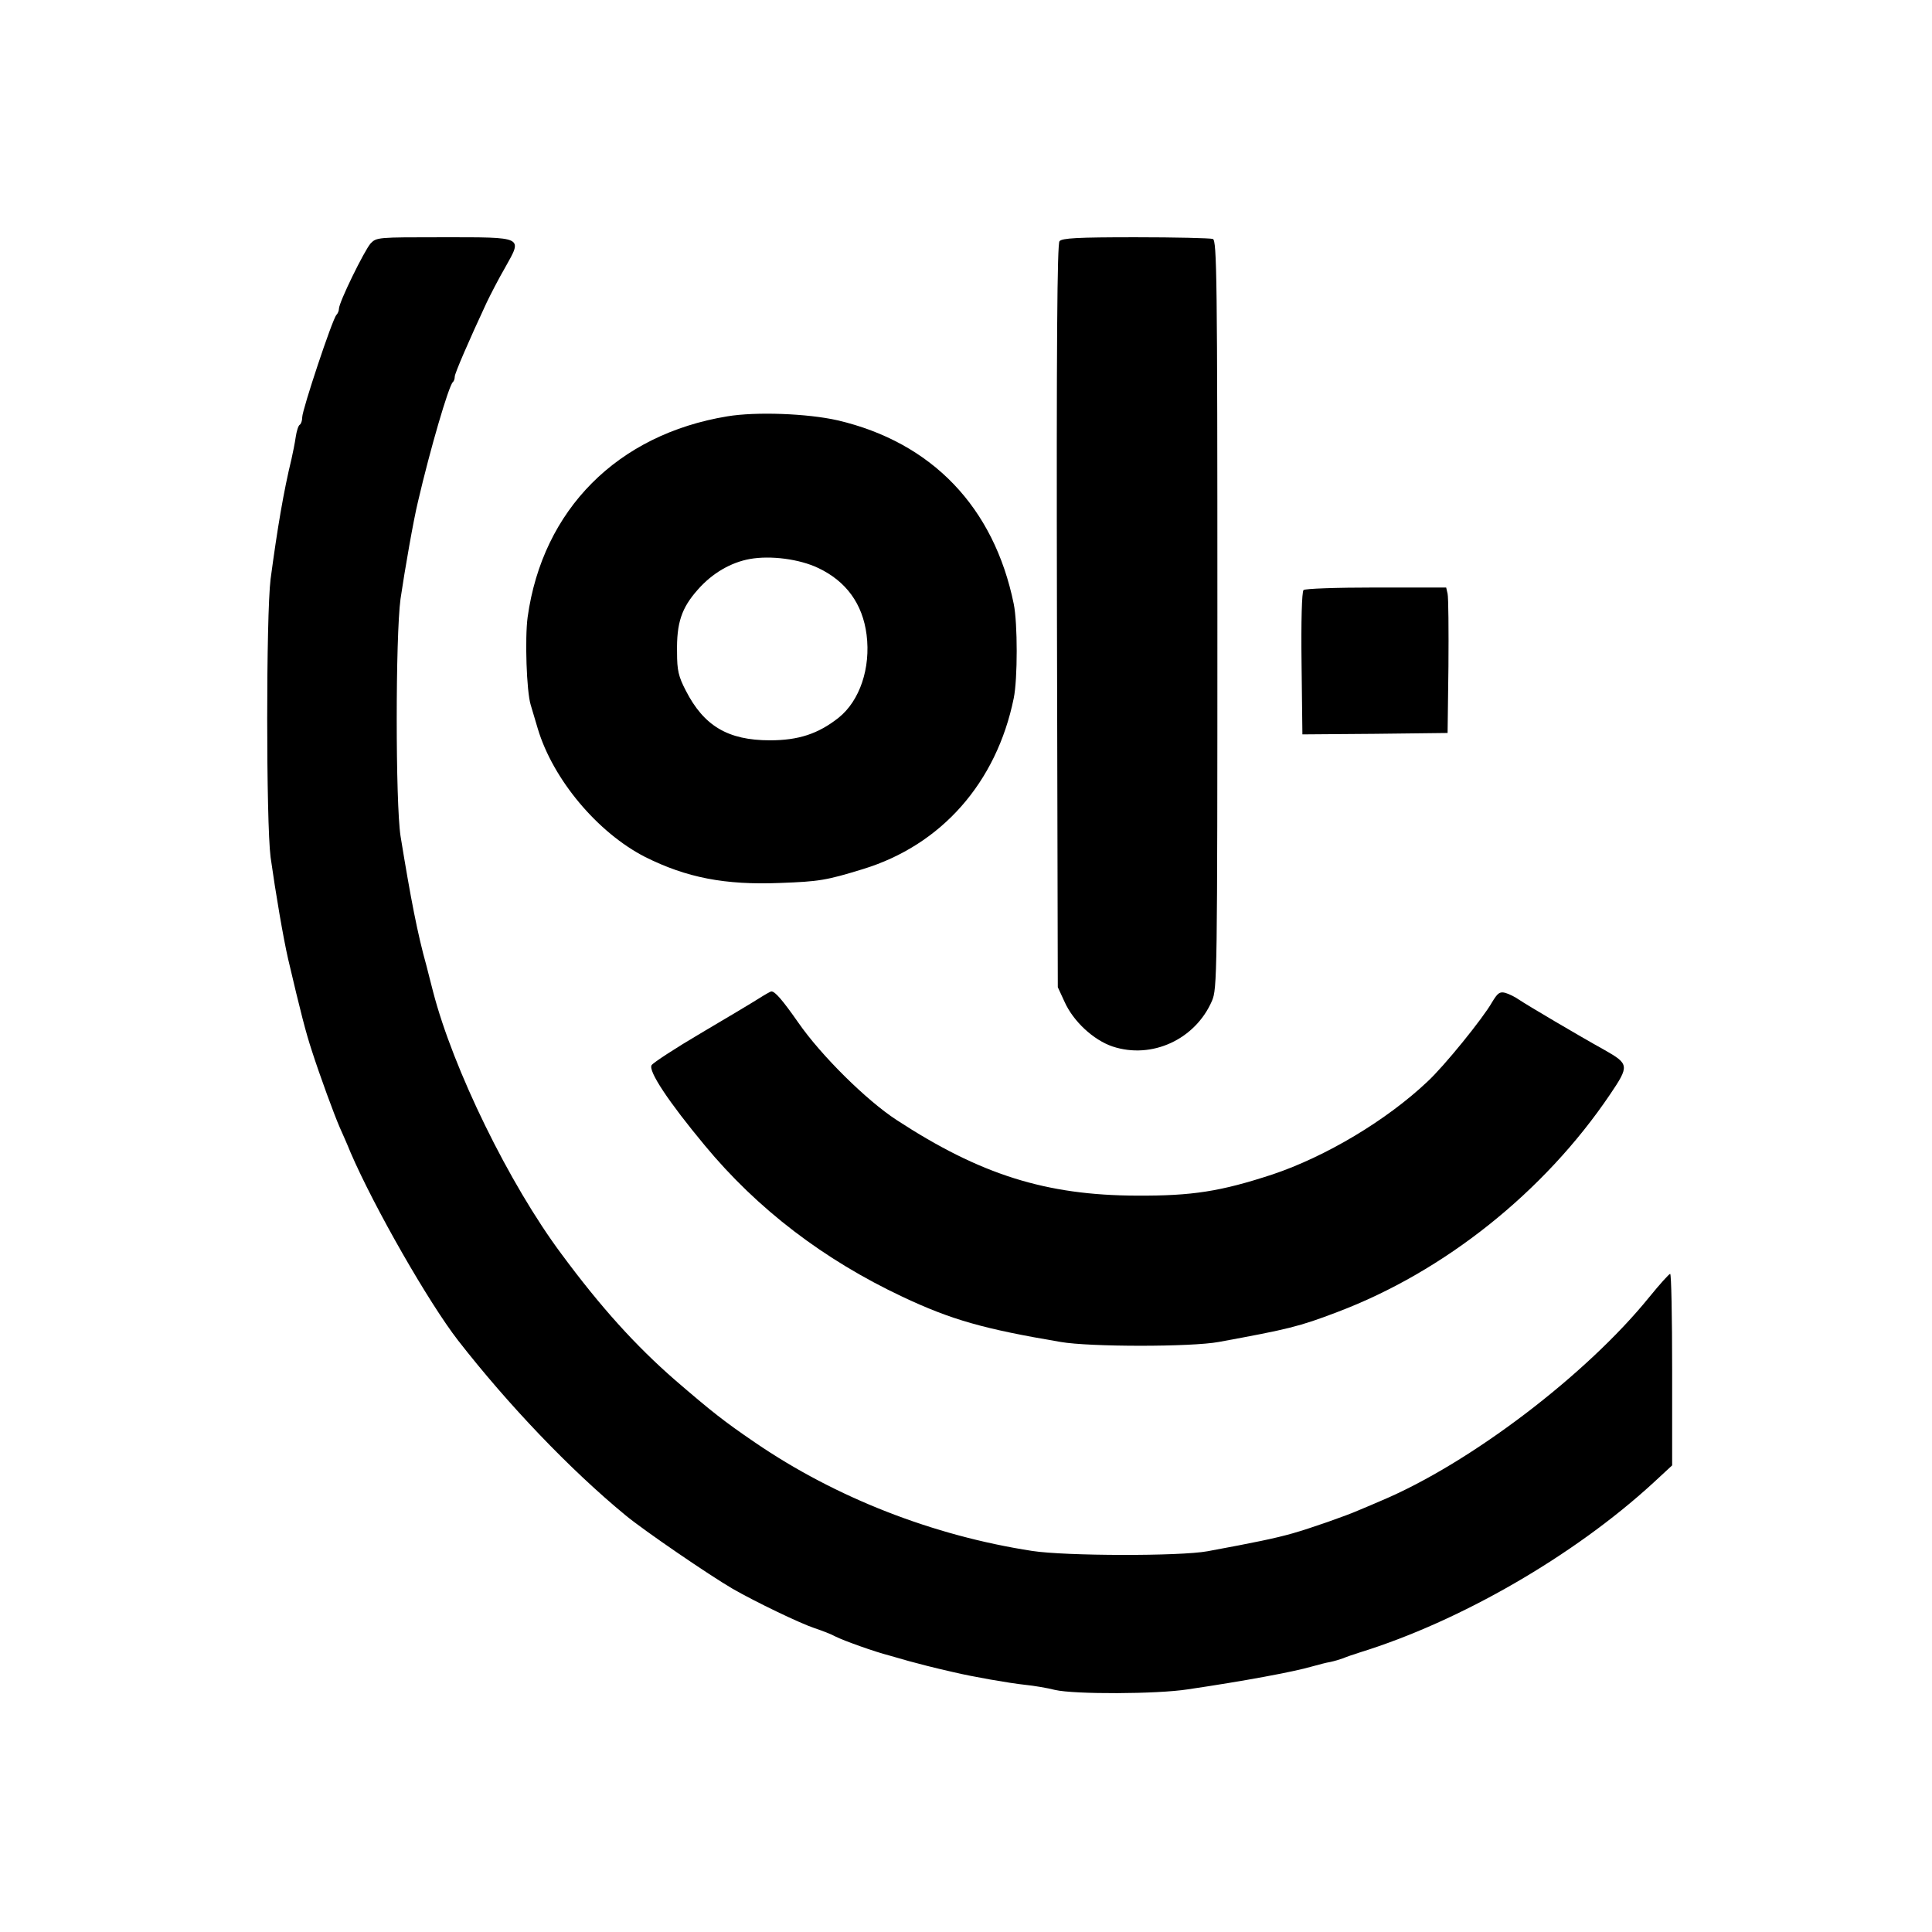
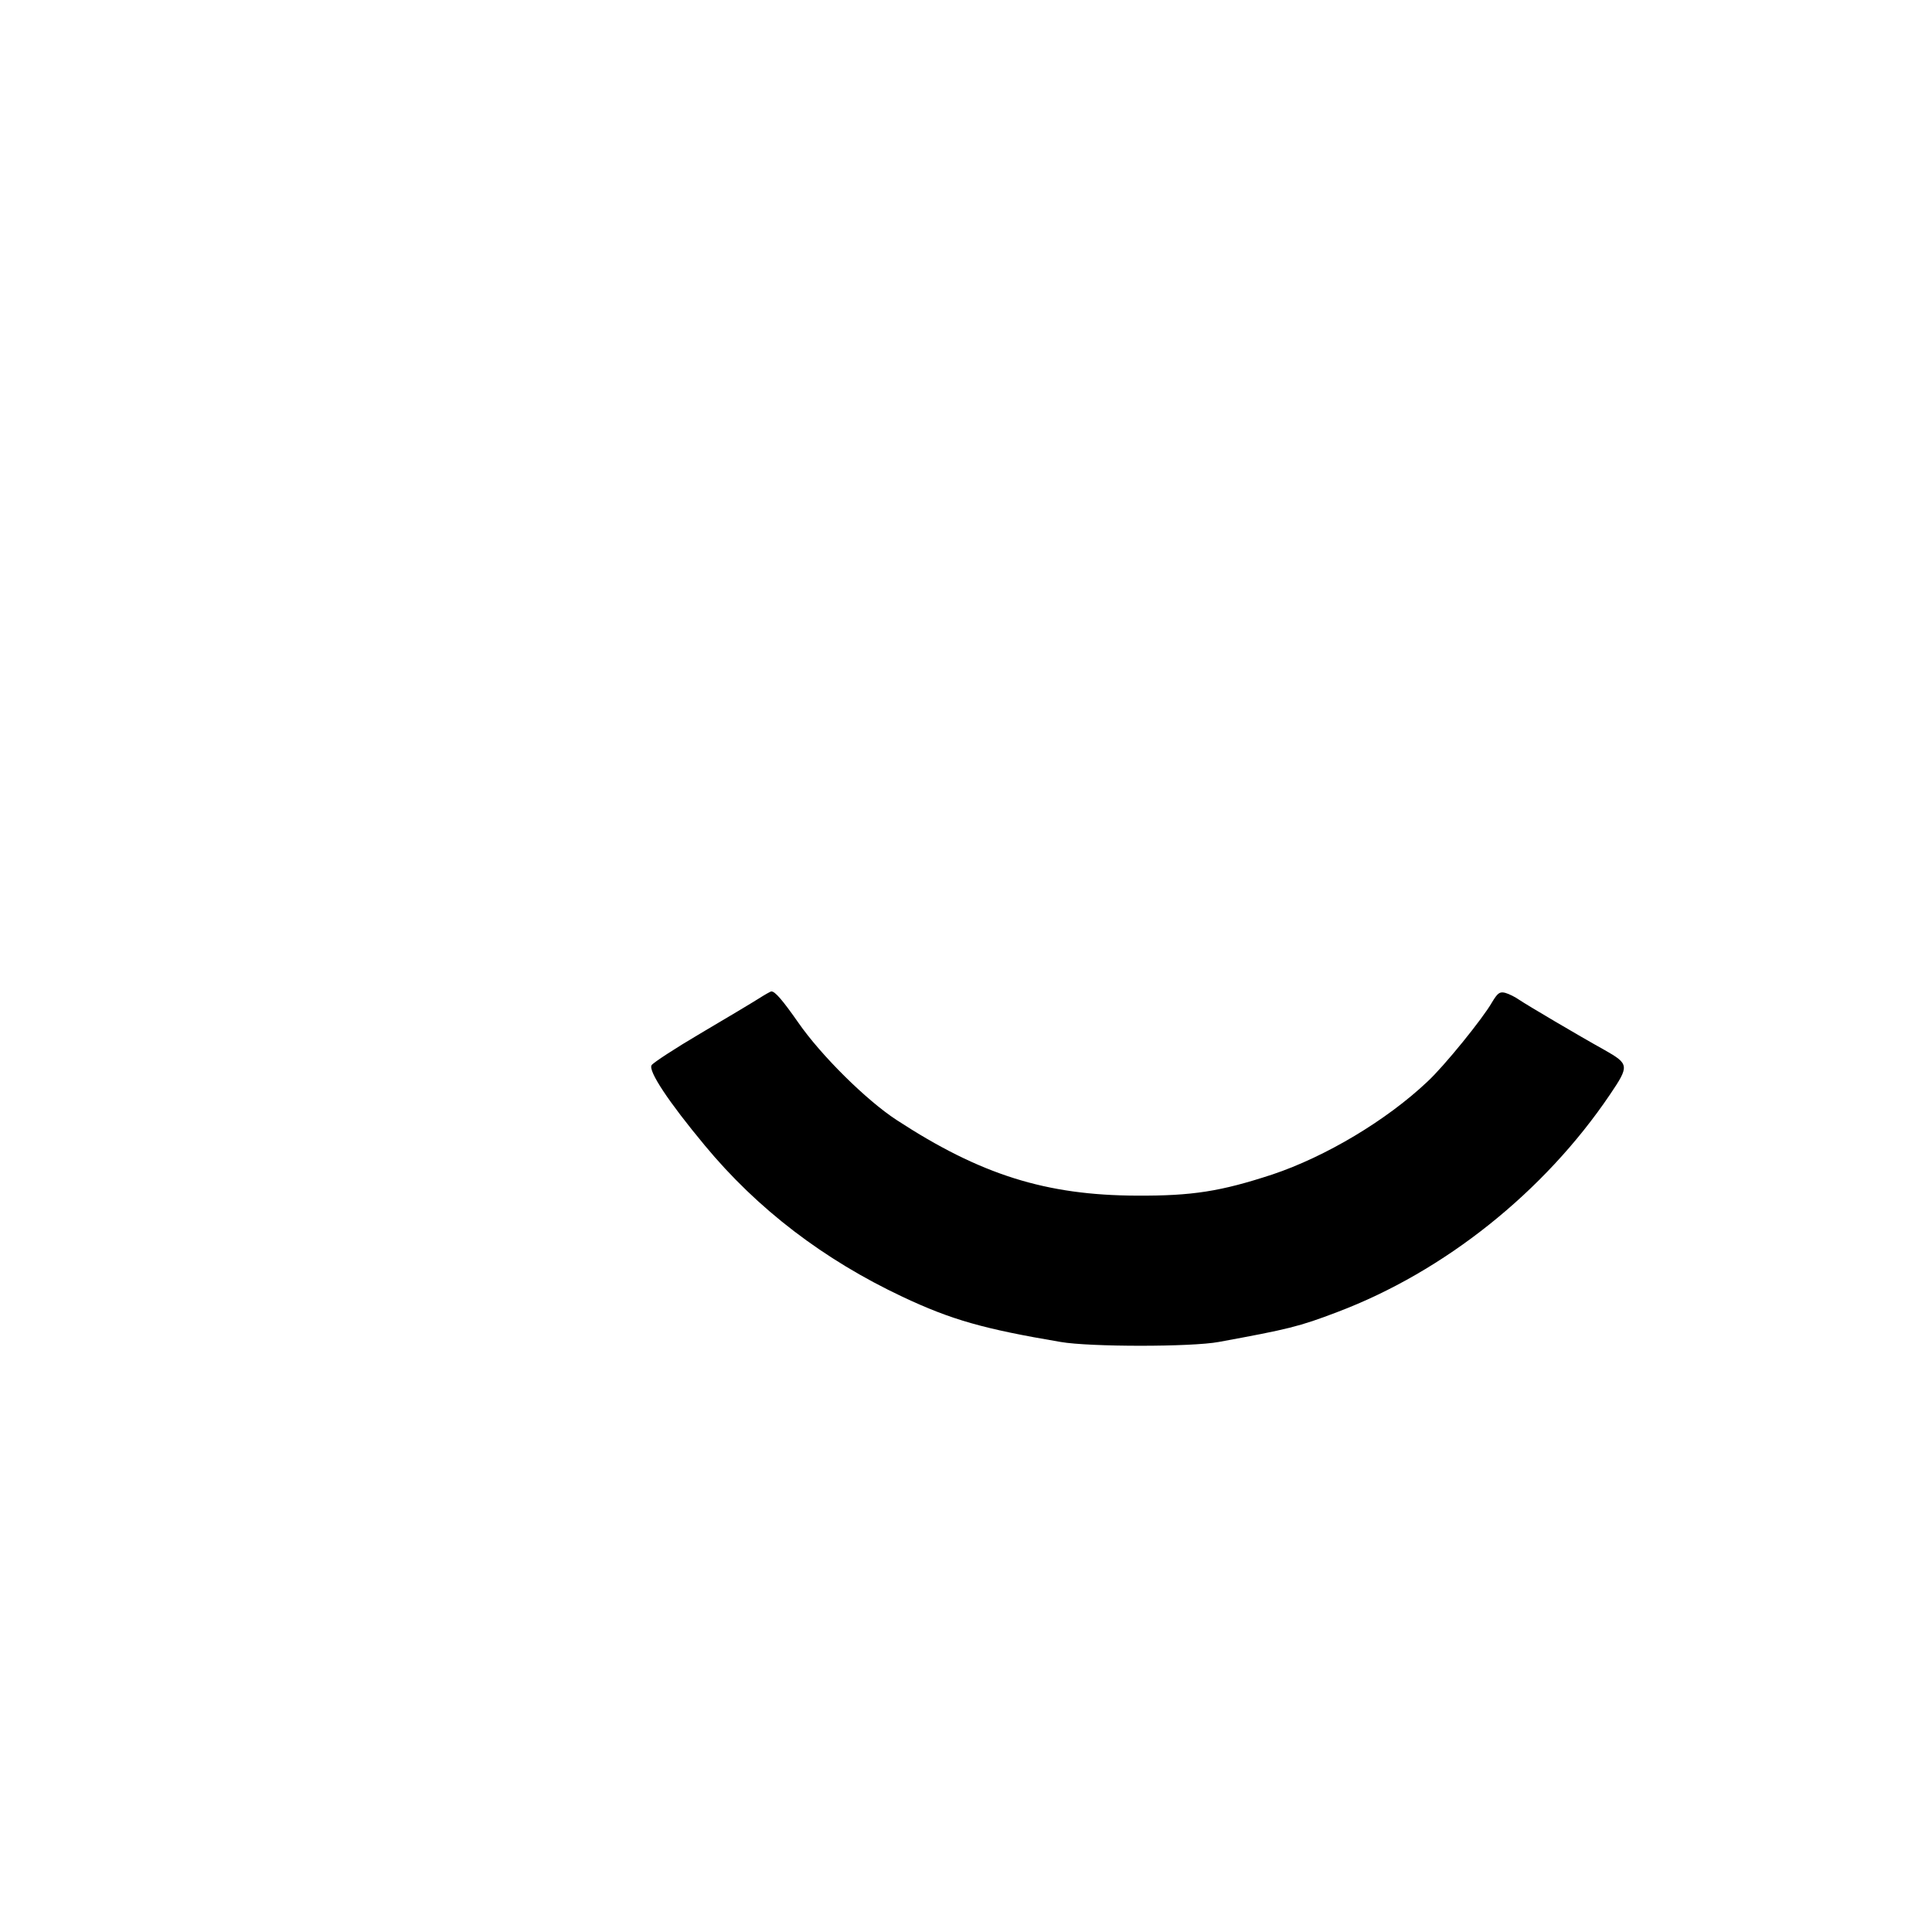
<svg xmlns="http://www.w3.org/2000/svg" version="1" width="912" height="912" viewBox="0 0 684 684">
-   <path d="M131.2 86.2C129 88.7 120 107 120 109.3c0 .7-.4 1.7-.9 2.2-1.4 1.4-12.1 33.6-12.1 36.2 0 1.2-.4 2.4-.9 2.7-.5.3-1.1 2.3-1.4 4.3-.3 2.1-1 5.6-1.5 7.8-2.8 11.5-5 24.6-7.4 42.5-1.6 12.8-1.6 86.1 0 98.5 1.8 12.8 4.5 28.6 6.2 36 4.5 19.2 6.3 26.1 8.4 32.5 2.9 9 7.9 22.6 9.9 27.2.8 1.8 2.6 5.8 3.8 8.8 8.4 19.5 27.7 53.2 38.1 66.6 17.7 22.7 39.5 45.6 59.3 61.9 6.4 5.3 29.5 21.1 37.9 26 8.2 4.7 23.8 12.2 28.9 13.9 2.7.9 6.1 2.2 7.5 3 3 1.5 13.9 5.4 19 6.7 1.7.5 4.9 1.4 7 2 3.7 1 8.2 2.2 15.7 3.9 6.7 1.6 19.8 3.9 25.5 4.5 3 .3 7.8 1.1 10.5 1.8 6.9 1.6 36.1 1.5 47-.2 19.7-2.9 37.5-6.2 44-8.1 2.2-.6 5.1-1.4 6.5-1.6 1.4-.3 3.4-.9 4.5-1.3 1.1-.5 3.8-1.4 6-2.1 35.5-11 75.7-34.2 103.8-60l6.7-6.2v-33.9c0-18.6-.3-33.9-.7-33.9-.5.1-3.7 3.7-7.3 8.1-22.3 27.6-63.6 59-95 72.2-1.9.8-5.5 2.4-8 3.4-4.3 1.9-17.1 6.4-23.5 8.2-6 1.7-13.2 3.2-30 6.3-9.7 1.8-50.3 1.7-62-.1-35.2-5.4-69.7-18.9-98.2-38.4-11-7.5-15.3-10.9-28.3-22.1-14-12.2-26.3-25.8-40.2-44.6-18.5-24.8-38.4-65.5-45.5-93-.8-3-1.8-7.1-2.3-9-3.2-11.4-5.6-23.9-9.2-46-1.8-11.7-1.8-70.8 0-84 1.5-10.2 4.6-28 6.2-34.5 4.3-18.5 10.8-40.7 12.3-42.2.4-.3.7-1.2.7-2 0-1.1 5-12.7 11.3-26.2 1.2-2.5 4.1-8.2 6.6-12.5C185 83.7 185.7 84 156.5 84c-22.7 0-23.2 0-25.3 2.2z" />
-   <path d="M375.1 85.4c-.8 1-1.1 35.7-.9 132.7l.3 131.4 2.4 5.2c3.1 6.9 10.2 13.5 17 15.8 13.9 4.6 29.3-2.5 35.2-16.2 1.8-4.3 1.9-8.3 1.9-136.8 0-119.7-.2-132.3-1.6-132.9-.9-.3-13.2-.6-27.4-.6-20.6 0-26 .3-26.9 1.4zM257.5 147.4c-38.9 6.4-65.4 33-70.7 71.1-1 7.4-.4 26.3 1.1 31.1.5 1.6 1.6 5.4 2.5 8.4 5.4 18 21.2 36.8 38 45.4 14.6 7.3 28.2 10 47.8 9.2 13.7-.5 16.3-.9 29.3-4.9 27.8-8.5 47.3-30.6 53.4-60.5 1.4-6.8 1.4-26.6 0-33.4-7-34.3-29-57.2-62.4-65-10.6-2.4-28.8-3.1-39-1.4zm32.2 53.7c9.9 4.7 15.7 12.7 17.1 23.6 1.5 11.8-2.4 23.4-9.9 29.4-7.2 5.7-14.2 8-24.3 8-14.9 0-23.4-5.1-29.8-17.6-2.6-5-3.1-7.2-3.1-13.5-.2-10.5 1.6-15.8 7.4-22.3 5.1-5.8 11.7-9.6 18.4-10.8 7.3-1.3 17.5 0 24.2 3.2zM461.5 208.9c-.6.6-.9 11.2-.7 26.1l.3 25 25.7-.2 25.7-.3.3-23.5c.1-12.9 0-24.5-.3-25.8l-.5-2.2h-24.8c-14.3 0-25.2.4-25.7.9z" />
-   <path d="M268.5 353.6c-2.2 1.4-11.4 6.9-20.4 12.2-9 5.3-16.8 10.4-17.4 11.3-1.3 2 6 13 18.8 28.4 18.7 22.6 42.2 40.5 70 53.6 17.4 8.2 28.8 11.4 56 16 10.3 1.8 46.4 1.8 56 0 24.5-4.5 28.4-5.4 42-10.6 37.8-14.3 73.2-42.5 96.5-77 6.9-10.2 6.8-10.8-2-15.8-9.2-5.1-27.6-16-30.1-17.7-1.4-1-3.6-2.1-5-2.5-2-.5-2.7.1-4.7 3.4-3.1 5.5-17 22.7-22.9 28.1-14.5 13.7-36 26.5-54.8 32.8-18.3 6-28.3 7.6-48 7.5-32.2-.1-55.4-7.4-85.1-26.8-10.6-6.9-26.7-22.8-34.8-34.5-5.6-8-8.2-11-9.5-11-.3 0-2.4 1.2-4.6 2.6z" />
+   <path d="M268.5 353.6c-2.2 1.4-11.4 6.9-20.4 12.2-9 5.3-16.8 10.4-17.4 11.3-1.3 2 6 13 18.8 28.4 18.7 22.6 42.2 40.5 70 53.6 17.4 8.2 28.8 11.4 56 16 10.3 1.8 46.4 1.8 56 0 24.5-4.5 28.4-5.4 42-10.6 37.8-14.3 73.2-42.5 96.5-77 6.9-10.2 6.8-10.8-2-15.8-9.2-5.1-27.6-16-30.1-17.7-1.4-1-3.6-2.1-5-2.5-2-.5-2.7.1-4.7 3.4-3.1 5.5-17 22.7-22.9 28.1-14.5 13.7-36 26.5-54.8 32.8-18.3 6-28.3 7.6-48 7.5-32.2-.1-55.4-7.4-85.1-26.8-10.6-6.9-26.7-22.8-34.8-34.5-5.6-8-8.2-11-9.5-11-.3 0-2.4 1.2-4.6 2.6" />
</svg>